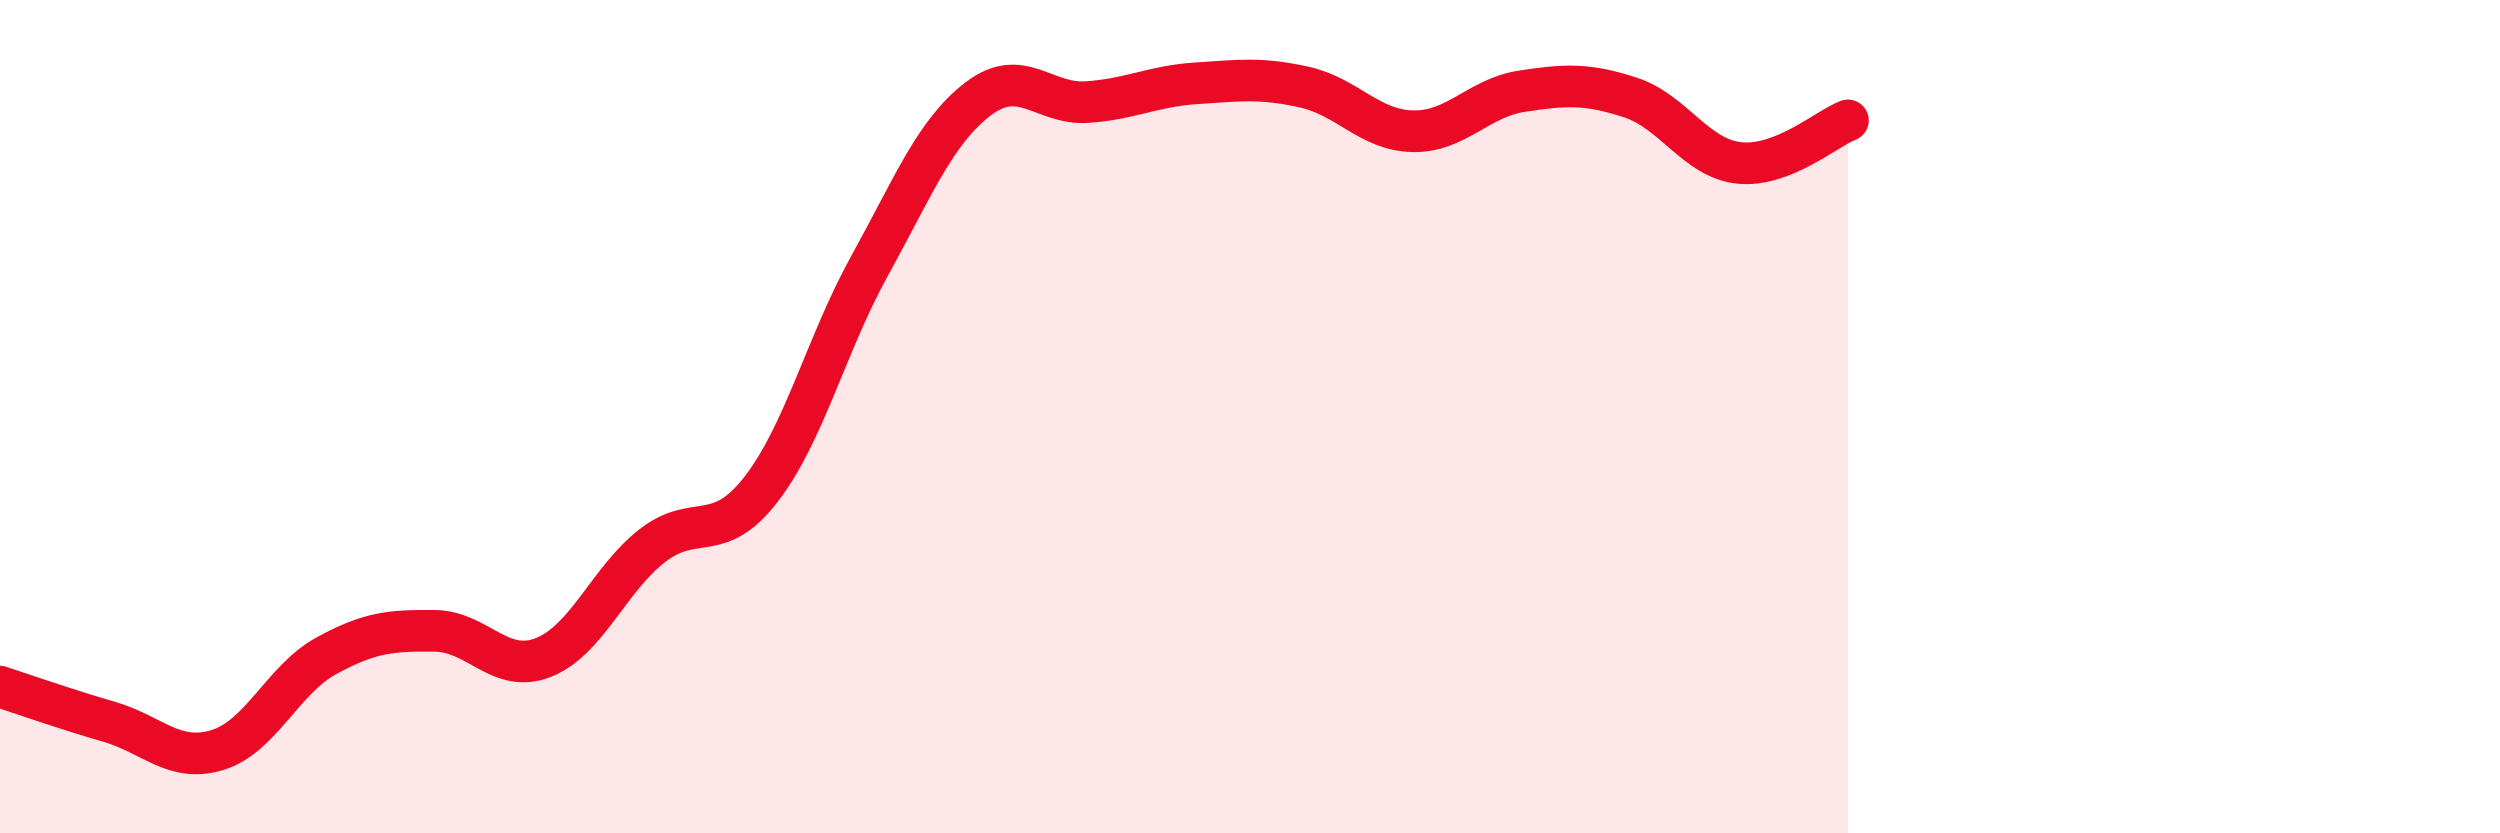
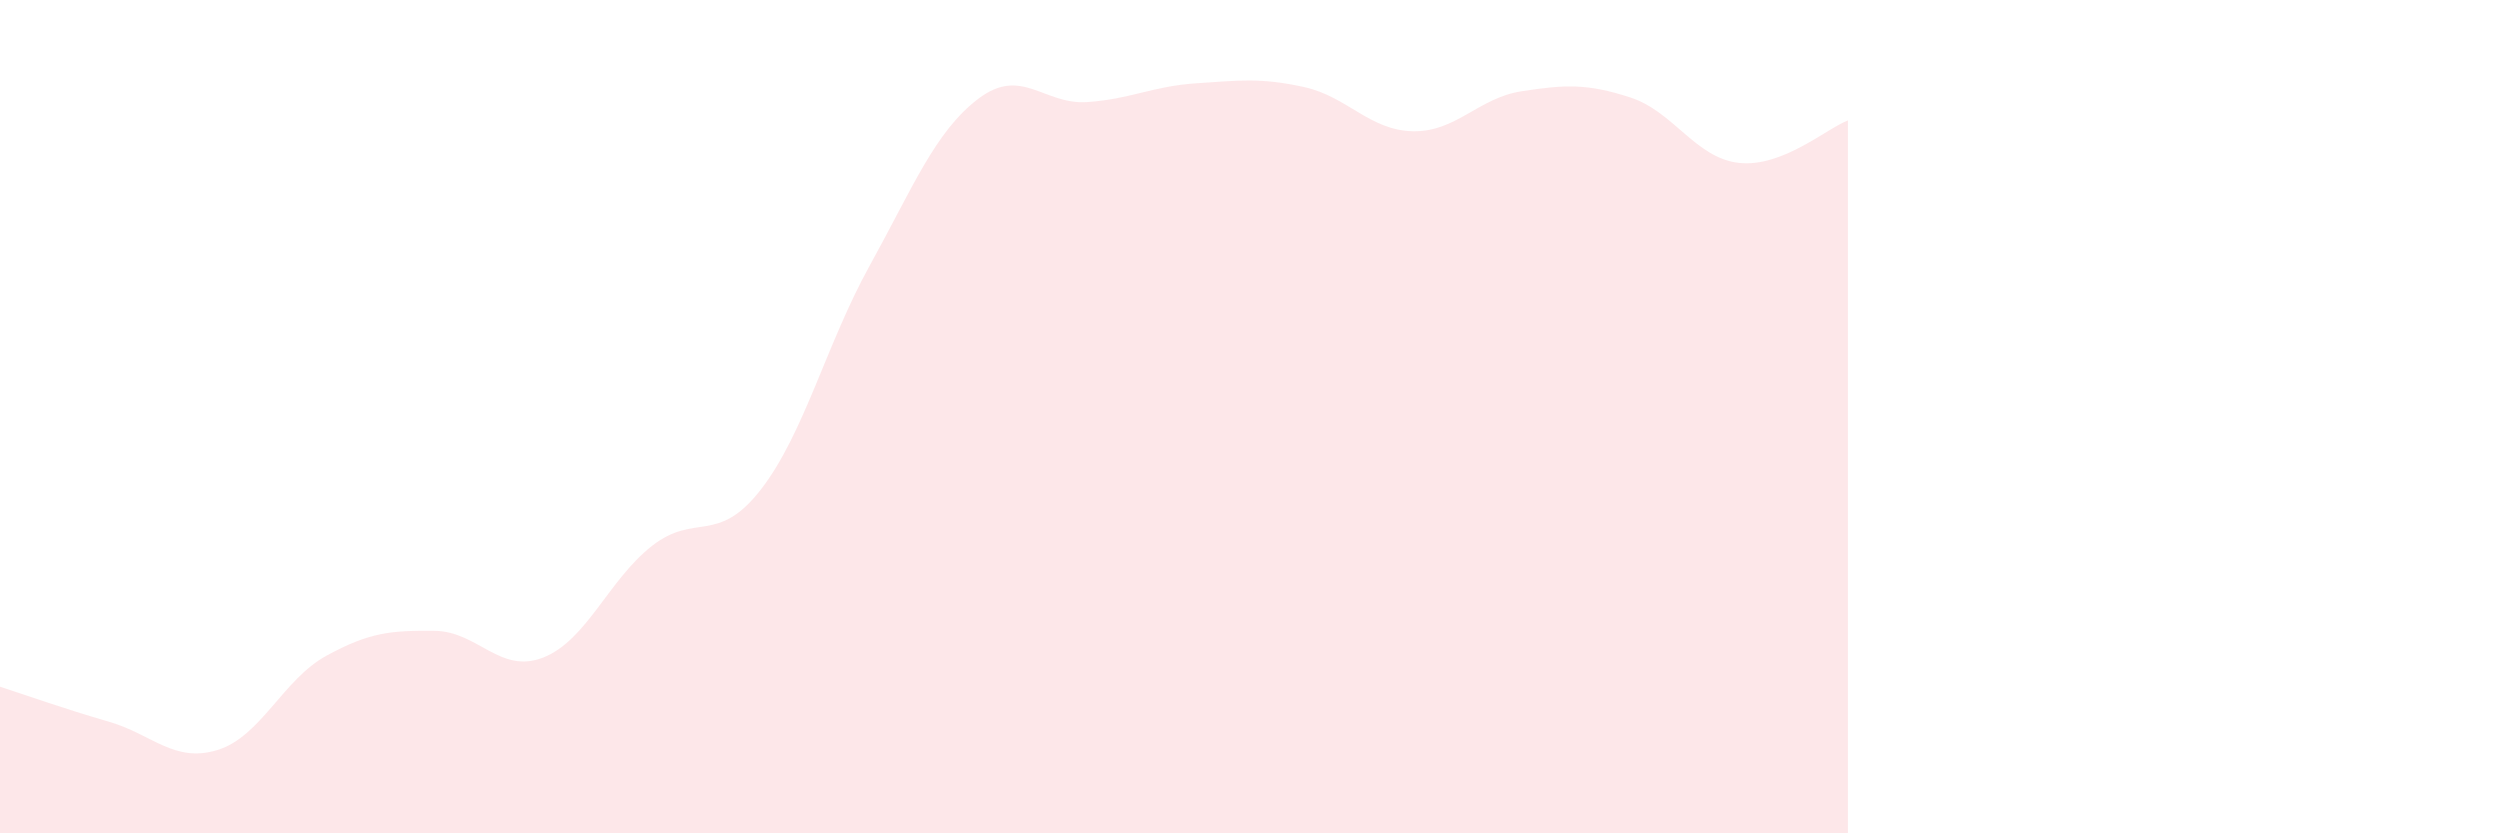
<svg xmlns="http://www.w3.org/2000/svg" width="60" height="20" viewBox="0 0 60 20">
  <path d="M 0,16.48 C 0.52,16.65 1.57,17.02 2.61,17.32 C 3.65,17.62 4.18,18.32 5.22,18 C 6.26,17.68 6.79,16.31 7.83,15.74 C 8.87,15.17 9.39,15.13 10.43,15.14 C 11.47,15.15 12,16.19 13.04,15.78 C 14.08,15.37 14.61,13.91 15.65,13.1 C 16.69,12.29 17.22,13.09 18.26,11.75 C 19.3,10.41 19.83,8.26 20.87,6.38 C 21.91,4.5 22.44,3.16 23.48,2.37 C 24.52,1.58 25.05,2.52 26.09,2.45 C 27.13,2.38 27.66,2.07 28.7,2 C 29.74,1.93 30.26,1.86 31.3,2.09 C 32.34,2.32 32.87,3.13 33.91,3.15 C 34.95,3.17 35.48,2.35 36.52,2.19 C 37.56,2.03 38.09,2 39.13,2.34 C 40.17,2.68 40.7,3.8 41.74,3.91 C 42.78,4.02 43.83,3.09 44.35,2.89L44.35 20L0 20Z" fill="#EB0A25" opacity="0.1" stroke-linecap="round" stroke-linejoin="round" />
-   <path d="M 0,16.48 C 0.52,16.65 1.57,17.02 2.61,17.32 C 3.65,17.62 4.18,18.32 5.22,18 C 6.26,17.68 6.79,16.31 7.83,15.74 C 8.87,15.17 9.39,15.13 10.43,15.14 C 11.47,15.15 12,16.19 13.04,15.78 C 14.08,15.37 14.61,13.91 15.65,13.1 C 16.69,12.29 17.22,13.09 18.26,11.75 C 19.3,10.41 19.83,8.26 20.87,6.38 C 21.91,4.5 22.44,3.16 23.48,2.37 C 24.52,1.58 25.05,2.52 26.09,2.45 C 27.13,2.38 27.66,2.07 28.7,2 C 29.74,1.93 30.26,1.86 31.3,2.09 C 32.34,2.32 32.87,3.13 33.91,3.15 C 34.95,3.17 35.48,2.35 36.52,2.19 C 37.56,2.03 38.09,2 39.13,2.34 C 40.17,2.68 40.7,3.8 41.74,3.91 C 42.78,4.02 43.83,3.09 44.35,2.89" stroke="#EB0A25" stroke-width="1" fill="none" stroke-linecap="round" stroke-linejoin="round" />
</svg>